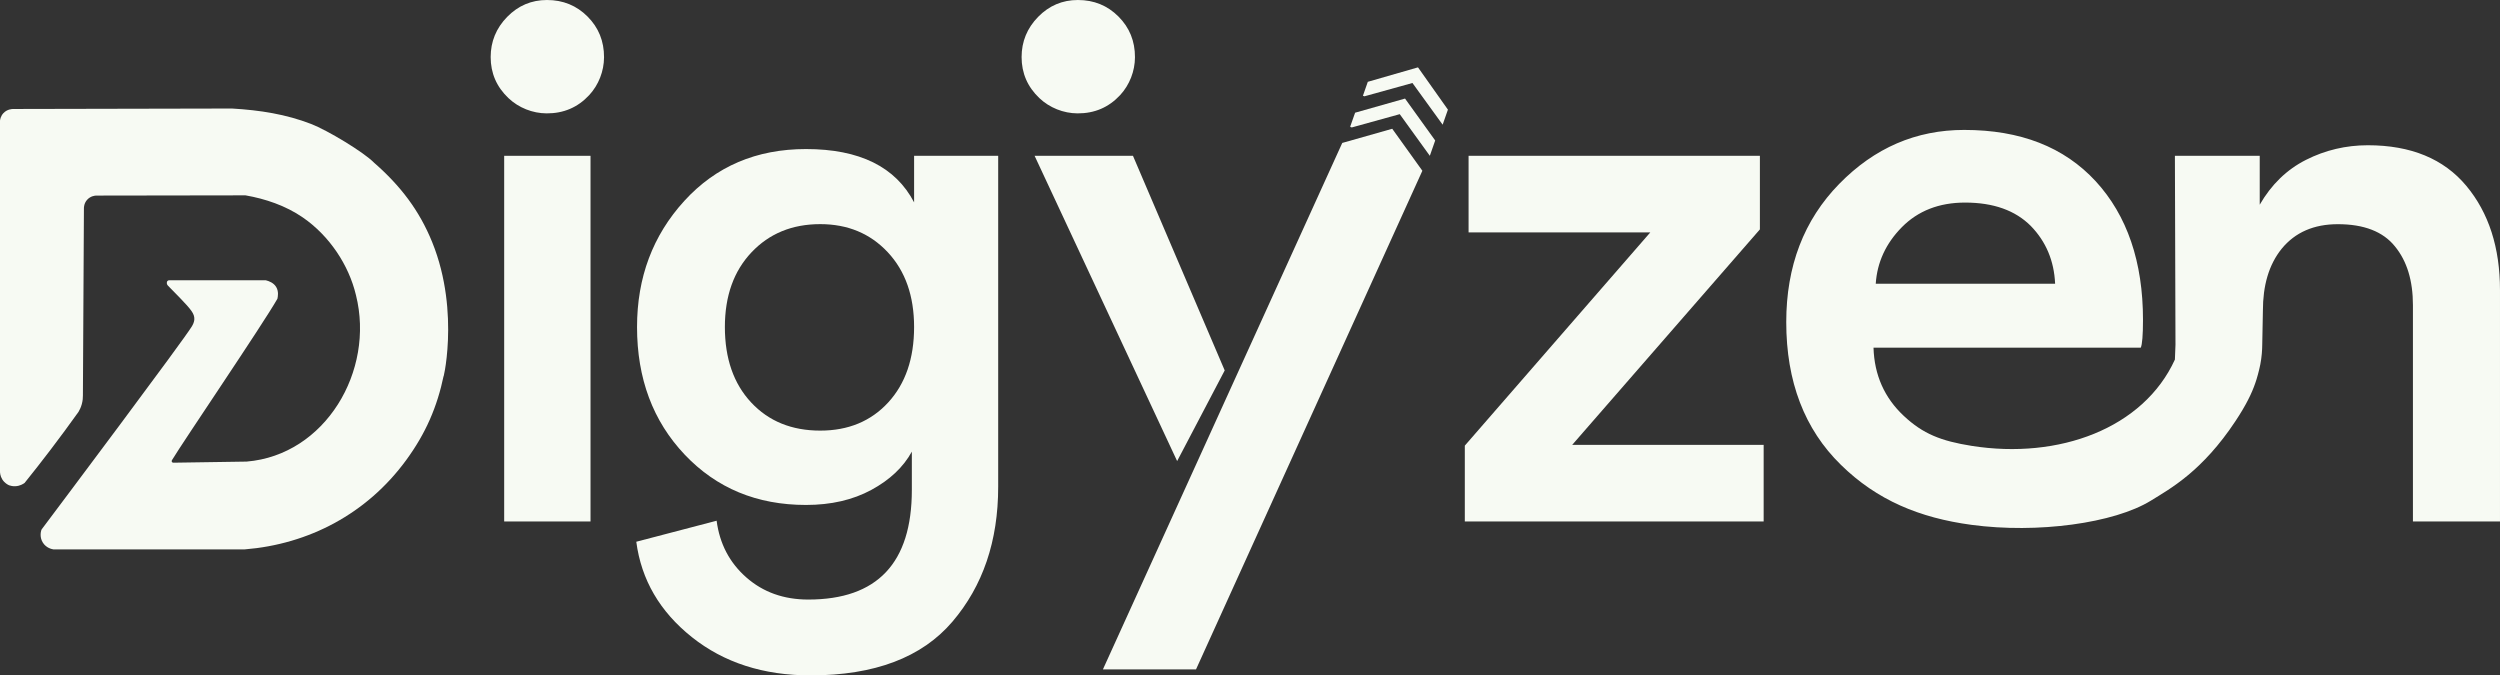
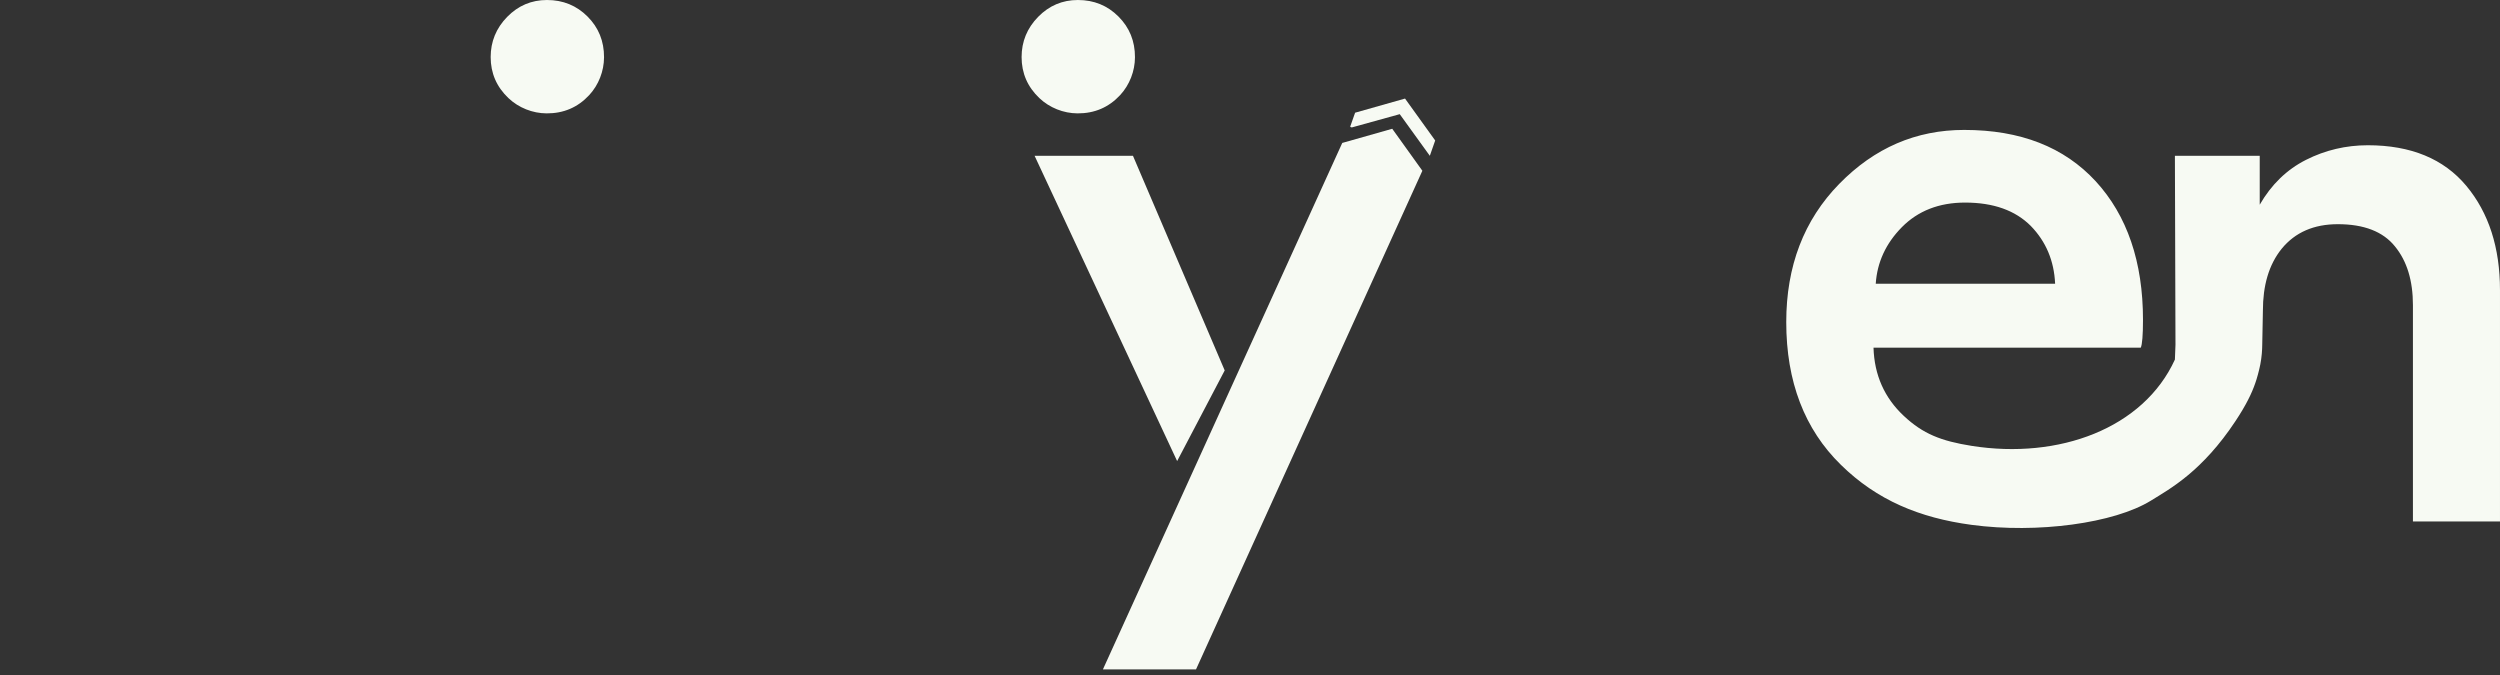
<svg xmlns="http://www.w3.org/2000/svg" id="Layer_2" viewBox="0 0 705.134 190.496">
  <rect x="0" y="0" width="705.134" height="190.496" fill="#333333" stroke="none" />
  <g id="d">
    <path id="en" d="M613.442,101.409c-8.865,19.423-32.7,28.246-57.311,24.354-8.643-1.374-13.737-3.377-19.174-8.471-5.438-5.094-8.299-11.505-8.528-19.231h75.38c.401-.859.629-3.492.629-7.841,0-16.37-4.465-29.419-13.336-39.092-8.929-9.673-21.234-14.481-37.089-14.481-13.565,0-25.298,5.037-35.257,15.225-9.959,10.188-14.939,23.18-14.939,38.978,0,16.77,5.151,30.22,15.396,40.237,10.188,10.016,22.229,14.974,36.803,16.942,18.645,2.518,40.325-.442,50.66-6.827,5.522-3.412,14.472-8.27,23.858-22.445,2.953-4.459,4.54-7.707,5.566-10.666.462-1.271,1.089-3.566,1.424-5.284.408-2.092.541-4.04.551-5.605.043-3.168.141-6.388.184-9.556,0-7.04,1.625-12.966,5.345-17.545,3.778-4.579,9.043-6.868,15.797-6.868,7.326,0,12.707,2.06,16.083,6.239,3.434,4.178,5.094,9.73,5.094,16.599v61.013h24.554v-65.249c0-11.963-3.148-21.807-9.501-29.419-6.353-7.612-15.625-11.447-27.759-11.447-6.182,0-12.02,1.374-17.457,4.121-5.437,2.748-9.787,6.983-13.05,12.649v-13.794h-23.925c.054,17.76.108,35.521.163,53.281-.054,1.395-.108,2.789-.163,4.184ZM536.442,64.063c4.521-4.579,10.474-6.926,17.8-6.926,8.07,0,14.195,2.232,18.544,6.582,4.293,4.407,6.582,9.844,6.868,16.312h-50.596c.401-6.067,2.862-11.39,7.383-15.969Z" style="fill:#f7faf3;" />
-     <path id="z" d="M497.446,147.083h-84.289v-21.391l52.312-60.142h-51.25v-21.603h82.165v20.754l-52.943,60.78h54.005v21.603Z" style="fill:#f7faf3;" />
-     <path id="g" d="M179.466,152.801l22.66-5.93c.85,6.489,3.633,11.822,8.367,15.986,4.729,4.164,10.553,6.249,17.473,6.249,19.479,0,29.222-10.307,29.222-30.921v-10.799c-2.404,4.377-6.215,7.976-11.436,10.799-5.226,2.828-11.363,4.237-18.423,4.237-13.839,0-25.236-4.729-34.202-14.186-8.966-9.457-13.448-21.458-13.448-36.002,0-13.979,4.449-25.84,13.342-35.577,8.893-9.742,20.329-14.616,34.308-14.616,15.103,0,25.27,5.014,30.496,15.036v-13.13h23.716v93.394c0,15.248-4.304,27.919-12.917,38.014-8.613,10.089-21.955,15.142-40.026,15.142-13.269,0-24.426-3.6-33.458-10.799-9.038-7.205-14.264-16.17-15.673-26.896ZM231.352,121.455c7.904,0,14.292-2.644,19.166-7.937,4.868-5.299,7.305-12.392,7.305-21.285,0-8.753-2.47-15.779-7.412-21.072-4.947-5.293-11.296-7.943-19.06-7.943-7.909,0-14.37,2.649-19.379,7.943-5.014,5.293-7.518,12.319-7.518,21.072,0,8.893,2.47,15.986,7.412,21.285,4.941,5.293,11.436,7.937,19.485,7.937Z" style="fill:#f7faf3;" />
    <g id="y">
      <path d="M293.164,27.675c-3.344-3.176-5.019-7.033-5.019-11.583,0-4.371,1.554-8.149,4.656-11.33,3.108-3.175,6.847-4.762,11.224-4.762,4.522,0,8.334,1.554,11.436,4.656,3.121,3.121,4.675,6.952,4.661,11.494-.012,3.914-1.526,7.813-4.189,10.681-3.208,3.454-7.213,5.171-12.013,5.146-3.954-.021-7.889-1.579-10.756-4.302Z" style="fill:#f7faf3;" />
      <path d="M332.014,130.051l-40.204-86.105h27.746l25.876,60.534-13.418,25.571Z" style="fill:#f7faf3;" />
-       <polygon points="399.886 19.016 399.988 19.051 408.39 30.923 406.904 35.169 398.388 23.408 384.848 27.163 384.417 27.015 385.796 23.074 399.886 19.016" style="fill:#f7faf3;" />
      <polygon points="378.59 40.315 392.687 36.318 401.184 48.164 337.342 188.802 311.083 188.802 378.59 40.315" style="fill:#f7faf3;" />
      <polygon points="403.288 43.946 394.804 32.2 381.276 35.945 380.887 35.814 380.845 35.665 382.213 31.789 396.295 27.801 404.8 39.624 403.288 43.946" style="fill:#f7faf3;" />
    </g>
    <g id="i">
      <path d="M143.413,27.675c-3.344-3.176-5.019-7.033-5.019-11.583,0-4.371,1.554-8.149,4.656-11.33,3.108-3.175,6.847-4.762,11.224-4.762,4.522,0,8.334,1.554,11.436,4.656,3.121,3.121,4.675,6.952,4.661,11.494-.012,3.914-1.526,7.813-4.189,10.681-3.208,3.454-7.213,5.171-12.013,5.146-3.954-.021-7.889-1.579-10.756-4.302Z" style="fill:#f7faf3;" />
-       <rect x="142.206" y="43.946" width="24.353" height="103.136" style="fill:#f7faf3;" />
    </g>
-     <path id="d-2" d="M3.735,30.74c20.56-.044,41.12-.088,61.68-.131.016.001.032.001.048.001,7.884.459,15.227,1.622,22.288,4.354,4.628,1.789,14.84,7.94,17.773,10.942,7.422,6.49,12.735,13.419,16.376,22.39,8.191,20.188,2.578,40.862,3.266,37.548-1.849,8.912-5.061,16.364-10.611,23.946-11.084,15.137-27.491,23.71-45.544,25.167-.022.001-.045.002-.068.003H15.153c-.038,0-.074-.003-.111-.008-.386-.057-1.976-.369-2.945-1.887-.965-1.511-.588-3.084-.44-3.559.025-.08.062-.151.112-.218,5.311-7.074,39.919-53.188,42.394-57.3.572-.95.638-1.667.649-1.967.057-1.522-.905-2.713-4.103-6.044-.979-1.02-2.104-2.175-3.364-3.436-.272-.283-.344-.664-.26-1.011.013-.053.034-.106.066-.159.128-.215.377-.328.628-.328h27.142c.011,0,.022.001.032.004.944.232,2.241.734,2.945,1.902.763,1.265.472,2.719.352,3.297-.003.014-.007.025-.014.037-4.064,7.156-26.607,40.306-29.755,45.54-.183.304.041.691.397.685,3.797-.057,20.658-.311,20.682-.314,22.184-1.842,36.196-25.555,30.844-46.932-2.026-8.55-7.52-16.767-14.966-21.906-4.899-3.38-10.643-5.279-16.121-6.244-.046-.004-.091-.008-.138-.012-14.024.021-28.048.043-42.072.065-.236.01-1.554.086-2.538,1.194-.86.968-.897,2.083-.898,2.366-.072,16.615-.264,51.816-.287,52.801.01.621-.042,1.484-.313,2.469-.254.923-.616,1.651-.922,2.166-2.527,3.537-5.174,7.13-7.944,10.769-2.434,3.196-4.859,6.291-7.267,9.284-.387.282-1.322.879-2.634.93-.74.029-1.344-.125-1.738-.264-.35-.154-1.3-.627-1.956-1.718C.035,134.202-.005,133.28 0,132.888V34.008c.042-.348.2-1.273.953-2.086,1.079-1.164,2.531-1.183,2.782-1.182Z" style="fill:#f7faf3;" />
  </g>
</svg>